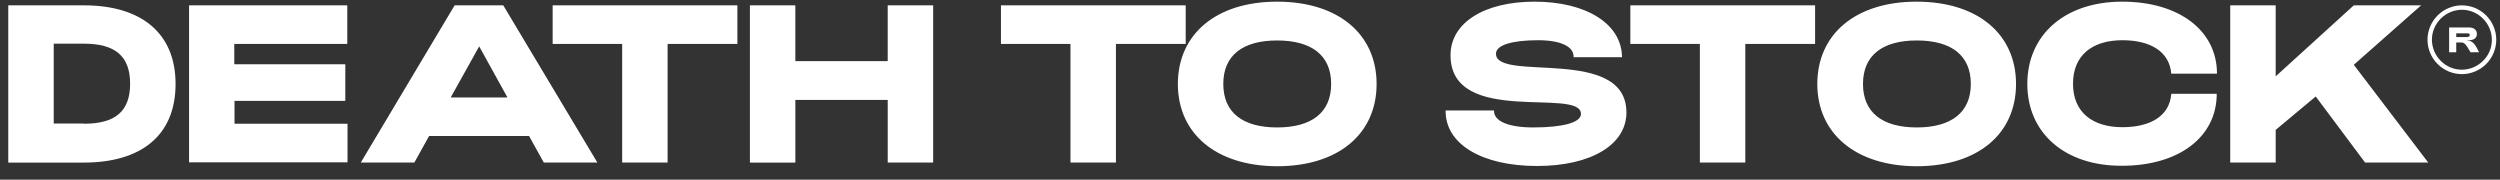
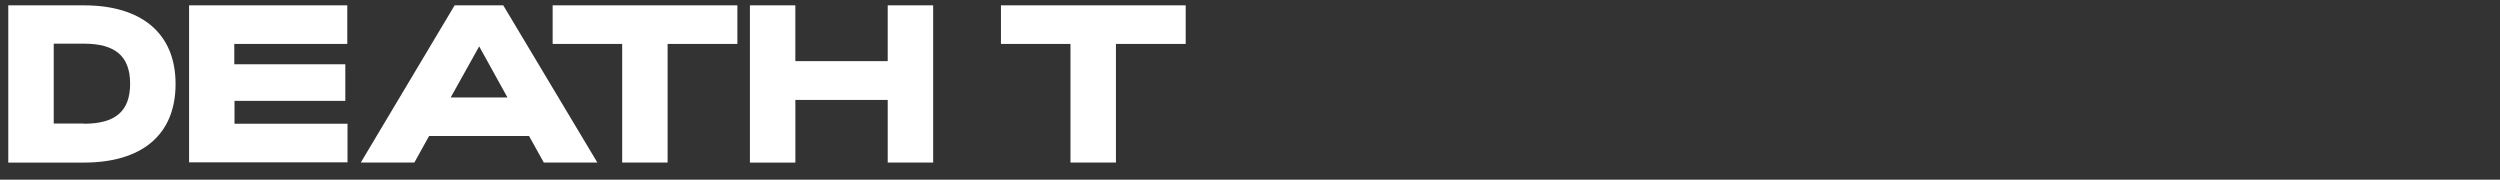
<svg xmlns="http://www.w3.org/2000/svg" width="167" height="12" viewBox="0 0 167 12" fill="none">
  <rect x="0" y="0" width="167" height="12" fill="#333333" stroke="none" />
  <path d="M0.553 0.357H5.607C9.397 0.357 11.728 2.179 11.728 5.609C11.728 9.087 9.381 10.86 5.607 10.86H0.553V0.357ZM5.607 8.266C7.707 8.266 8.692 7.43 8.692 5.592C8.692 3.721 7.658 2.917 5.607 2.917H3.589V8.25H5.607V8.266ZM12.63 0.357H23.198V2.933H15.65V4.294H23.067V6.74H15.665V8.266H23.214V10.842H12.63V0.357ZM30.369 0.357H33.618L39.904 10.859H36.327L35.342 9.087H28.662L27.678 10.859H24.1L30.369 0.357ZM33.898 6.51L32.01 3.098L30.107 6.51H33.898ZM41.561 2.933H36.917V0.357H49.257V2.933H44.596V10.858H41.561V2.933ZM50.094 0.357H53.129V4.082H59.299V0.357H62.335V10.859H59.3V6.674H53.13V10.86H50.094V0.355V0.357ZM71.508 2.933H66.864V0.357H79.205V2.933H74.544V10.858H71.508V2.933V2.933Z" fill="white" />
-   <path d="M78.681 5.608C78.681 2.31 81.208 0.111 85.31 0.111C89.412 0.111 91.957 2.294 91.957 5.608C91.957 8.923 89.429 11.105 85.31 11.105C81.208 11.089 78.681 8.906 78.681 5.608ZM88.921 5.608C88.921 3.688 87.608 2.703 85.31 2.703C83.029 2.703 81.716 3.688 81.716 5.608C81.716 7.528 83.029 8.513 85.31 8.513C87.608 8.513 88.921 7.528 88.921 5.608ZM96.568 7.38H99.8C99.767 8.086 100.752 8.513 102.41 8.513C104.411 8.513 105.609 8.184 105.609 7.61C105.609 5.805 96.895 8.48 96.895 3.688C96.895 1.522 99.144 0.111 102.508 0.111C105.954 0.111 108.333 1.588 108.35 3.82H105.117C105.15 3.114 104.264 2.687 102.754 2.687C100.982 2.687 99.931 3.016 99.931 3.59C99.931 5.51 108.645 3.032 108.645 7.512C108.645 9.678 106.266 11.088 102.672 11.088C98.996 11.088 96.535 9.628 96.568 7.38V7.38ZM113.551 2.933H108.907V0.357H121.248V2.933H116.587V10.858H113.551V2.933ZM121.396 5.608C121.396 2.31 123.922 0.111 128.025 0.111C132.128 0.111 134.671 2.294 134.671 5.608C134.671 8.923 132.144 11.105 128.025 11.105C123.939 11.089 121.396 8.906 121.396 5.608ZM131.651 5.608C131.651 3.688 130.339 2.703 128.041 2.703C125.76 2.703 124.448 3.688 124.448 5.608C124.448 7.528 125.76 8.513 128.041 8.513C130.322 8.513 131.651 7.528 131.651 5.608ZM135.425 5.608C135.425 2.31 137.953 0.111 141.76 0.111C145.551 0.111 148.094 2.031 148.094 4.919H145.042C144.911 3.409 143.598 2.687 141.776 2.687C139.791 2.687 138.477 3.672 138.477 5.592C138.477 7.512 139.791 8.496 141.776 8.496C143.614 8.496 144.927 7.774 145.042 6.265H148.078C148.078 9.153 145.551 11.073 141.744 11.073C137.953 11.089 135.425 8.906 135.425 5.608ZM148.98 0.357H152.016V5.099L157.234 0.357H161.731L157.234 4.328L162.207 10.859H157.989L154.691 6.445L152.016 8.677V10.859H148.98V0.357ZM163.601 1.834H164.93C165.275 1.834 165.456 2.014 165.456 2.277C165.456 2.539 165.243 2.687 164.93 2.687H164.766C165.177 2.72 165.341 2.95 165.603 3.491H165.029C164.717 2.95 164.635 2.835 164.389 2.835H164.077V3.491H163.601V1.833V1.834ZM164.848 2.457C164.93 2.457 164.979 2.425 164.979 2.343C164.979 2.261 164.93 2.228 164.848 2.228H164.077V2.474H164.848V2.456V2.457Z" fill="white" />
-   <path d="M164.454 0.357C163.845 0.359 163.262 0.601 162.831 1.032C162.401 1.462 162.158 2.045 162.157 2.654C162.158 3.263 162.401 3.846 162.831 4.277C163.262 4.707 163.845 4.95 164.454 4.952C165.063 4.95 165.646 4.707 166.077 4.277C166.507 3.846 166.749 3.263 166.751 2.654C166.749 2.045 166.507 1.462 166.076 1.032C165.646 0.601 165.063 0.359 164.454 0.357ZM165.865 4.066C165.491 4.441 164.984 4.653 164.454 4.657C164.191 4.656 163.931 4.604 163.689 4.503C163.446 4.401 163.227 4.253 163.042 4.066C162.667 3.691 162.455 3.184 162.452 2.654C162.452 2.097 162.682 1.604 163.042 1.243C163.417 0.868 163.924 0.656 164.454 0.652C165.012 0.652 165.504 0.882 165.865 1.243C166.226 1.604 166.456 2.112 166.456 2.654C166.456 3.212 166.242 3.704 165.865 4.066Z" fill="white" />
</svg>